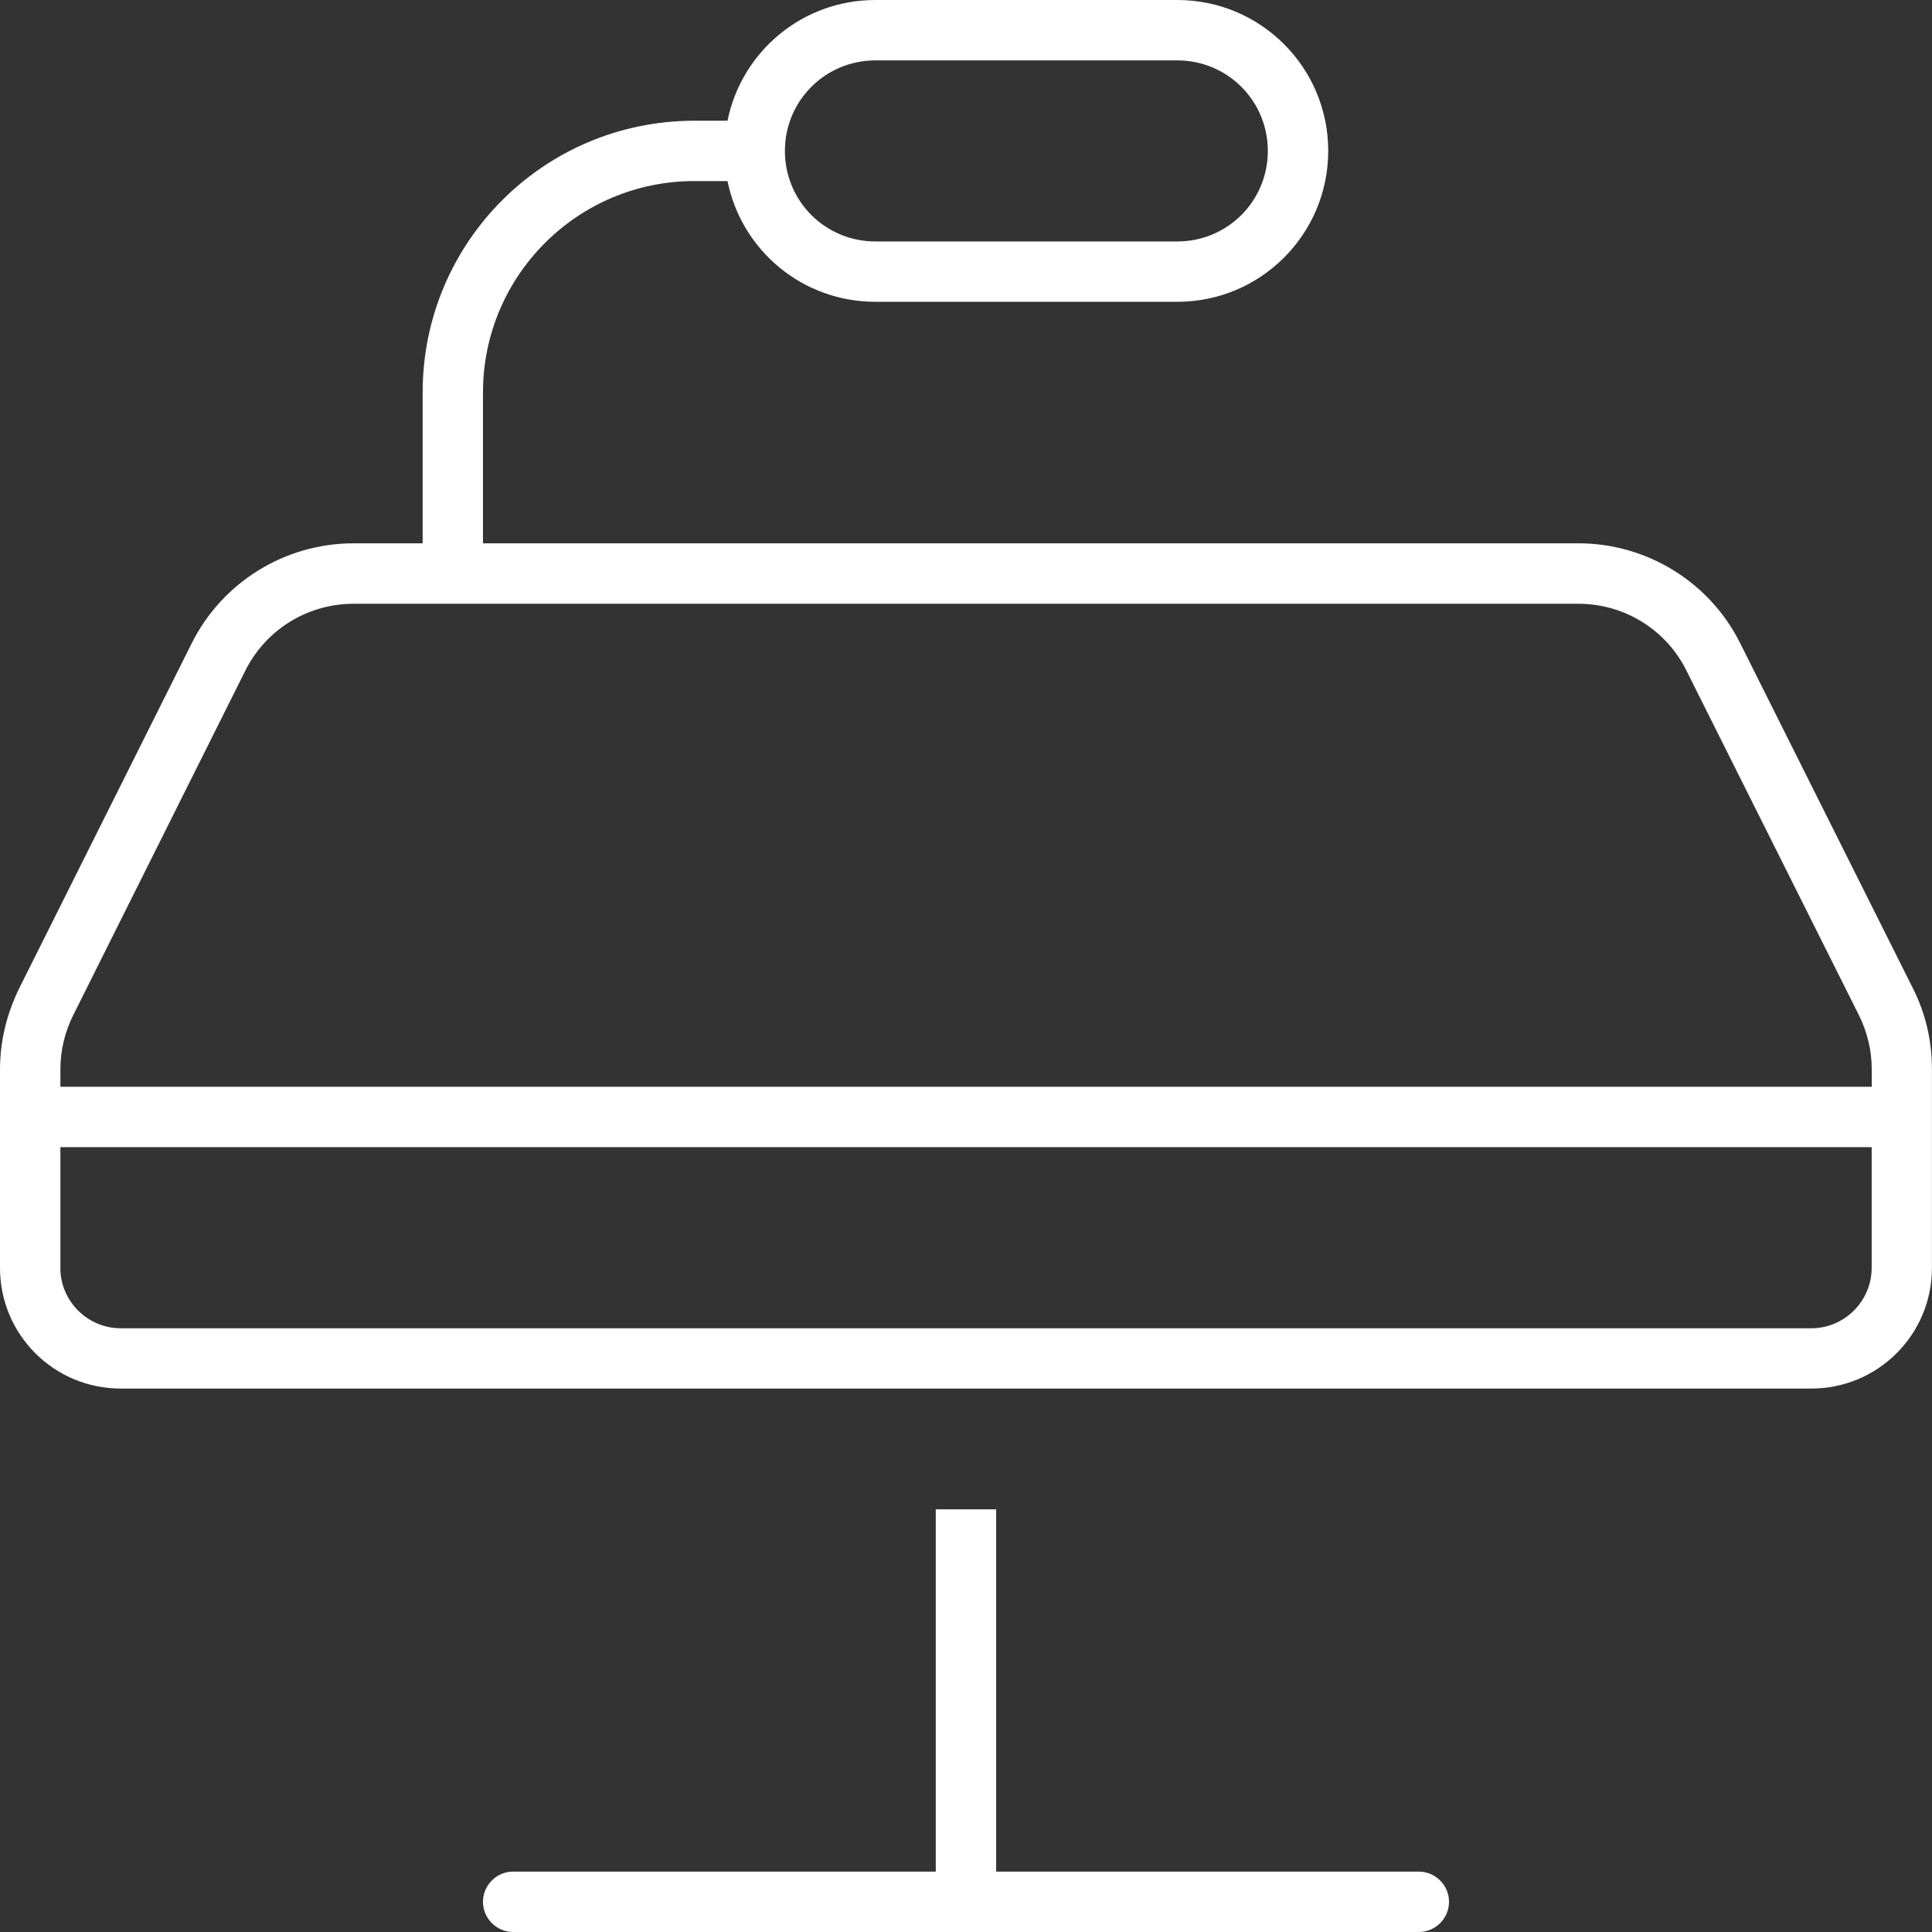
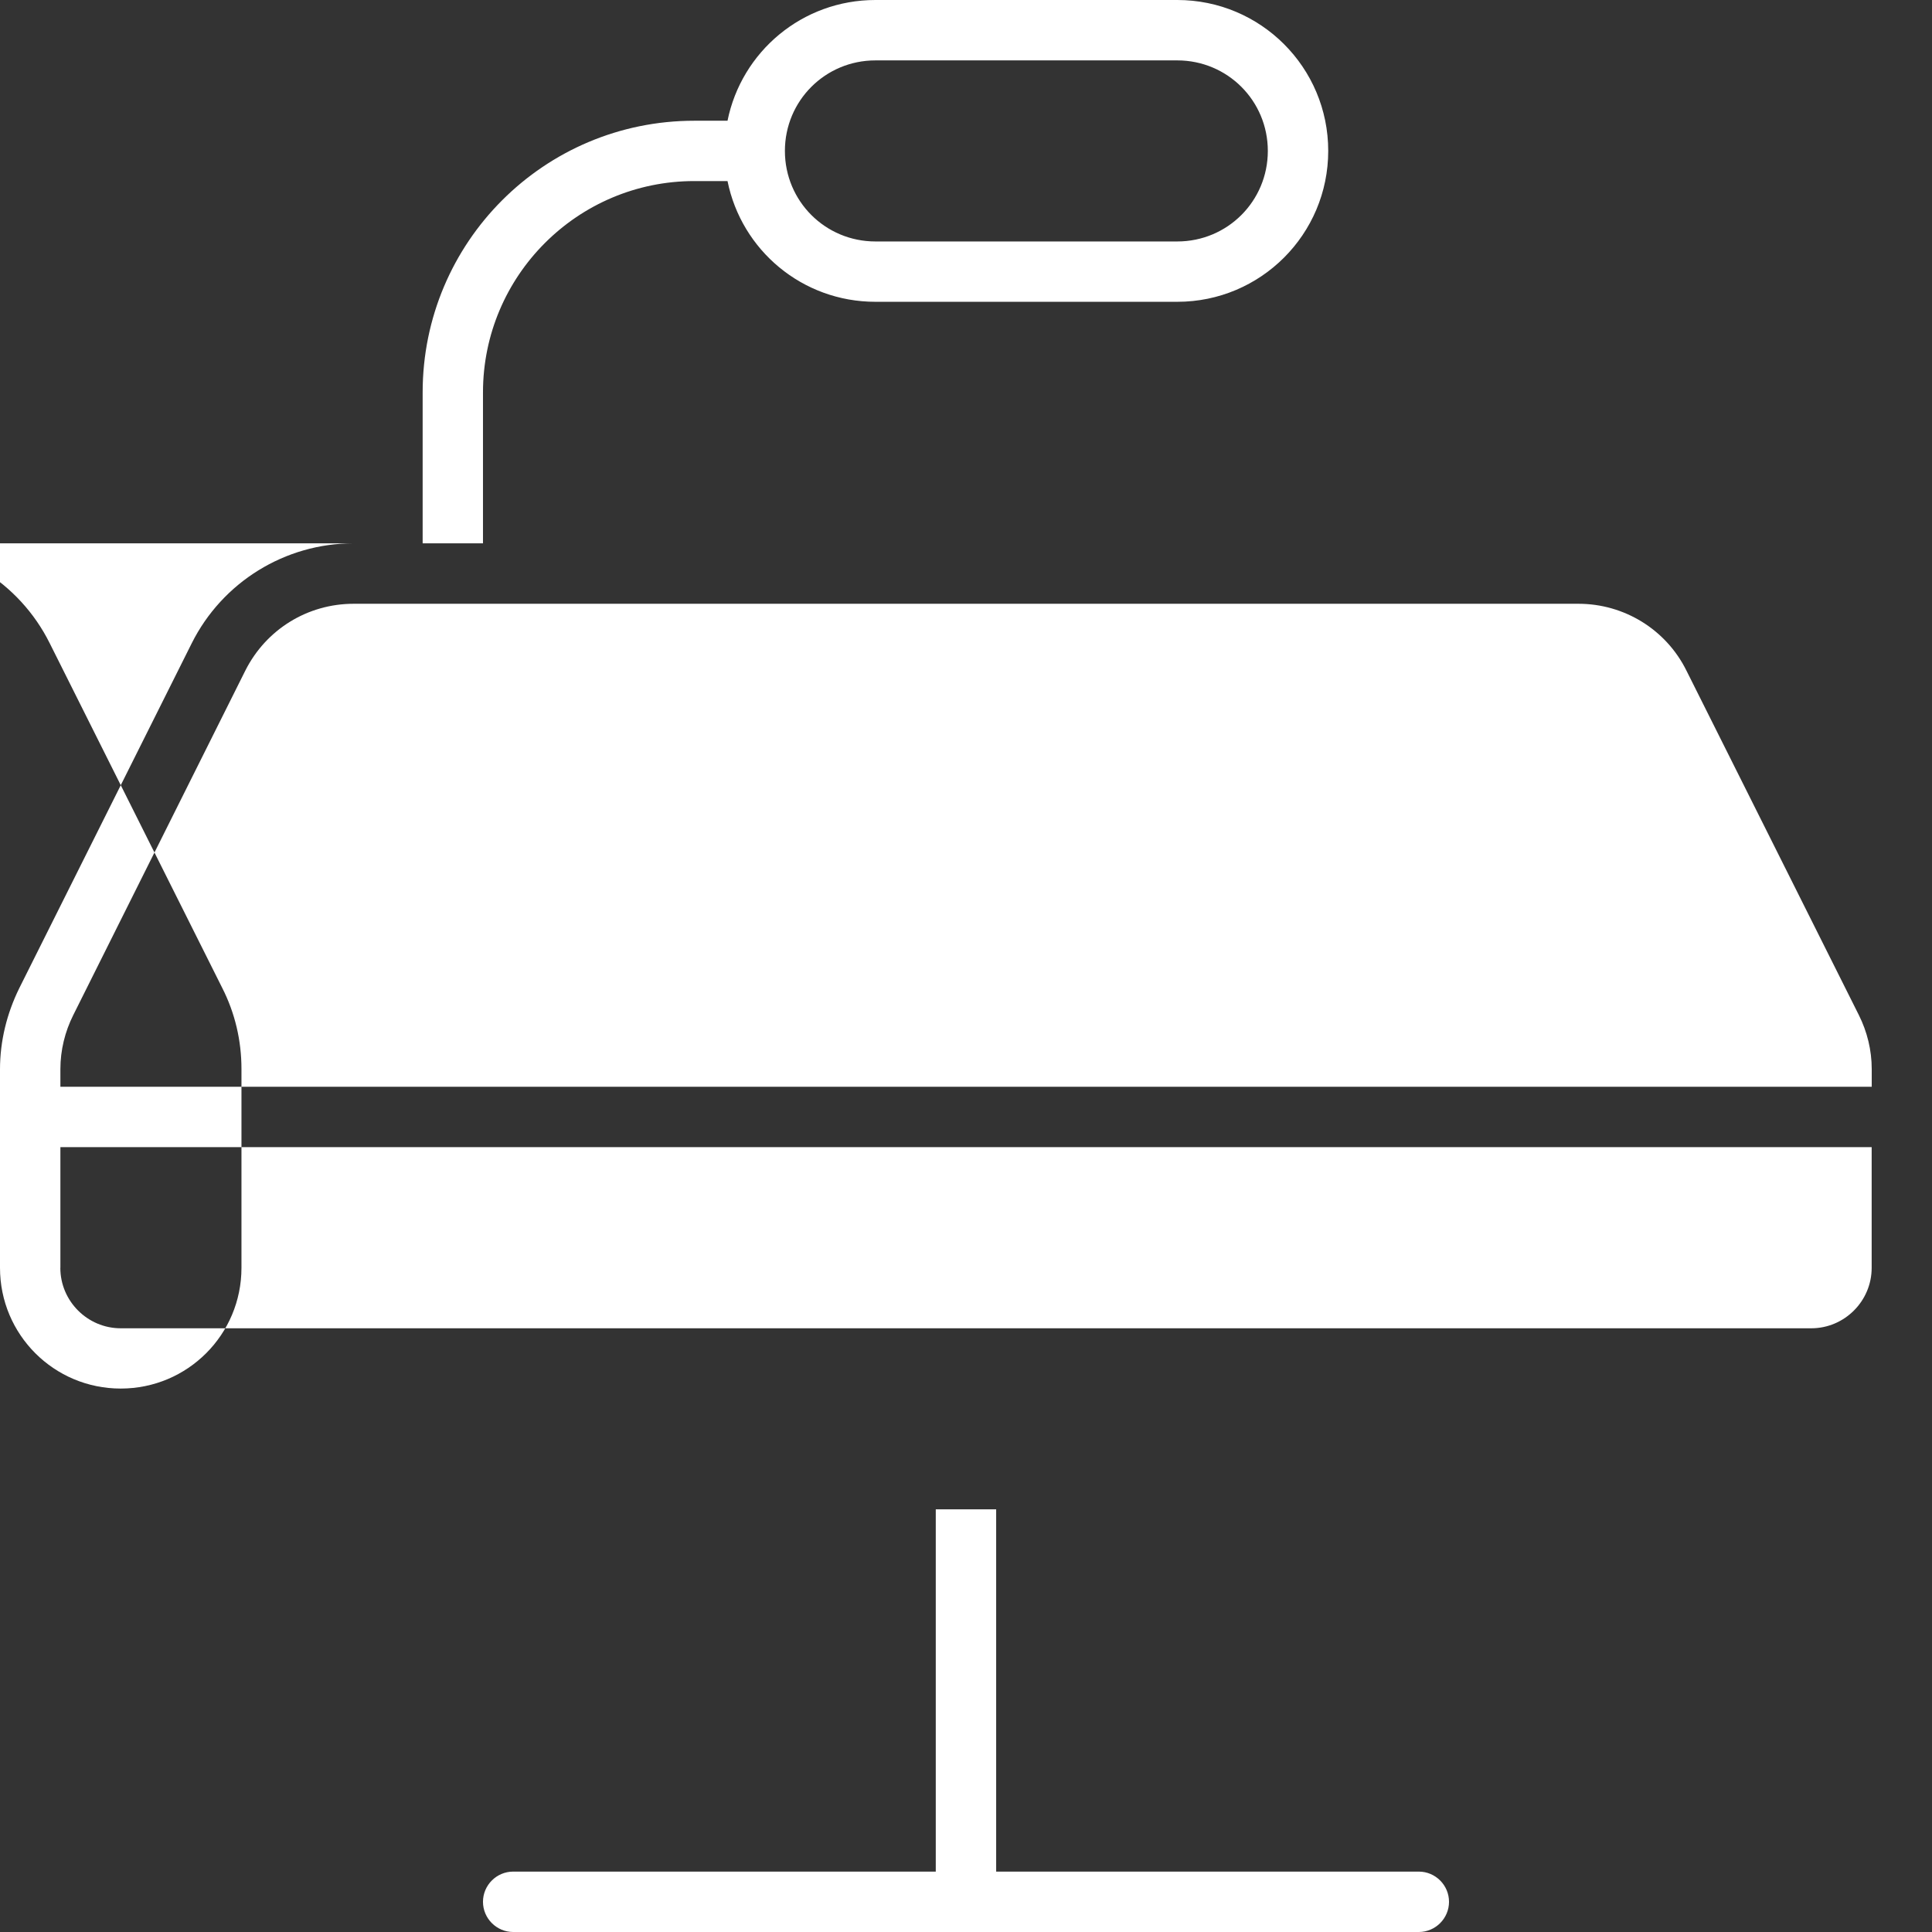
<svg xmlns="http://www.w3.org/2000/svg" id="Layer_2" data-name="Layer 2" viewBox="0 0 314.13 314.13">
  <rect x="0" y="0" width="314.13" height="314.13" fill="#333333" stroke="none" />
  <defs>
    <style>
      .cls-1 {
        fill: #fff;
      }
    </style>
  </defs>
  <g id="Layer_1-2" data-name="Layer 1">
-     <path class="cls-1" d="M191.42,9.82c8.16,0,14.72,6.56,14.72,14.72s-6.56,14.72-14.72,14.72h-49.08c-8.16,0-14.72-6.56-14.72-14.72s6.56-14.72,14.72-14.72h49.08ZM142.34,0c-11.9,0-21.78,8.41-24.05,19.63h-5.4c-24.42,0-44.17,19.76-44.17,44.17v24.54h-11.23c-11.17,0-21.35,6.32-26.32,16.26L3.13,160.68c-2.02,4.11-3.13,8.59-3.13,13.19v32.27c0,10.86,8.77,19.63,19.63,19.63h274.86c10.86,0,19.63-8.77,19.63-19.63v-32.33c0-4.6-1.04-9.08-3.13-13.19l-28.04-56.02c-4.97-10-15.22-16.26-26.32-16.26H78.53s0-24.54,0-24.54c0-18.96,15.4-34.36,34.36-34.36h5.4c2.27,11.23,12.15,19.63,24.05,19.63h49.08c13.56,0,24.54-10.98,24.54-24.54S204.98,0,191.42,0h-49.08ZM9.82,206.15v-19.63h294.5v19.63c0,5.4-4.42,9.82-9.82,9.82H19.63c-5.4,0-9.82-4.42-9.82-9.82ZM9.82,176.7v-2.88c0-3.07.74-6.07,2.09-8.77l27.98-56.02c3.37-6.69,10.12-10.86,17.61-10.86h199.15c7.42,0,14.23,4.17,17.55,10.86l28.04,56.02c1.35,2.7,2.09,5.71,2.09,8.77v2.88H9.82ZM83.44,304.31c-2.7,0-4.91,2.21-4.91,4.91s2.21,4.91,4.91,4.91h147.25c2.7,0,4.91-2.21,4.91-4.91s-2.21-4.91-4.91-4.91h-68.72v-58.9h-9.82v58.9h-68.72Z" />
+     <path class="cls-1" d="M191.42,9.82c8.16,0,14.72,6.56,14.72,14.72s-6.56,14.72-14.72,14.72h-49.08c-8.16,0-14.72-6.56-14.72-14.72s6.56-14.72,14.72-14.72h49.08ZM142.34,0c-11.9,0-21.78,8.41-24.05,19.63h-5.4c-24.42,0-44.17,19.76-44.17,44.17v24.54h-11.23c-11.17,0-21.35,6.32-26.32,16.26L3.13,160.68c-2.02,4.11-3.13,8.59-3.13,13.19v32.27c0,10.86,8.77,19.63,19.63,19.63c10.86,0,19.63-8.77,19.63-19.63v-32.33c0-4.6-1.04-9.08-3.13-13.19l-28.04-56.02c-4.97-10-15.22-16.26-26.32-16.26H78.53s0-24.54,0-24.54c0-18.96,15.4-34.36,34.36-34.36h5.4c2.27,11.23,12.15,19.63,24.05,19.63h49.08c13.56,0,24.54-10.98,24.54-24.54S204.98,0,191.42,0h-49.08ZM9.82,206.15v-19.63h294.5v19.63c0,5.4-4.42,9.82-9.82,9.82H19.63c-5.4,0-9.82-4.42-9.82-9.82ZM9.82,176.7v-2.88c0-3.07.74-6.07,2.09-8.77l27.98-56.02c3.37-6.69,10.12-10.86,17.61-10.86h199.15c7.42,0,14.23,4.17,17.55,10.86l28.04,56.02c1.35,2.7,2.09,5.71,2.09,8.77v2.88H9.82ZM83.44,304.31c-2.7,0-4.91,2.21-4.91,4.91s2.21,4.91,4.91,4.91h147.25c2.7,0,4.91-2.21,4.91-4.91s-2.21-4.91-4.91-4.91h-68.72v-58.9h-9.82v58.9h-68.72Z" />
  </g>
</svg>